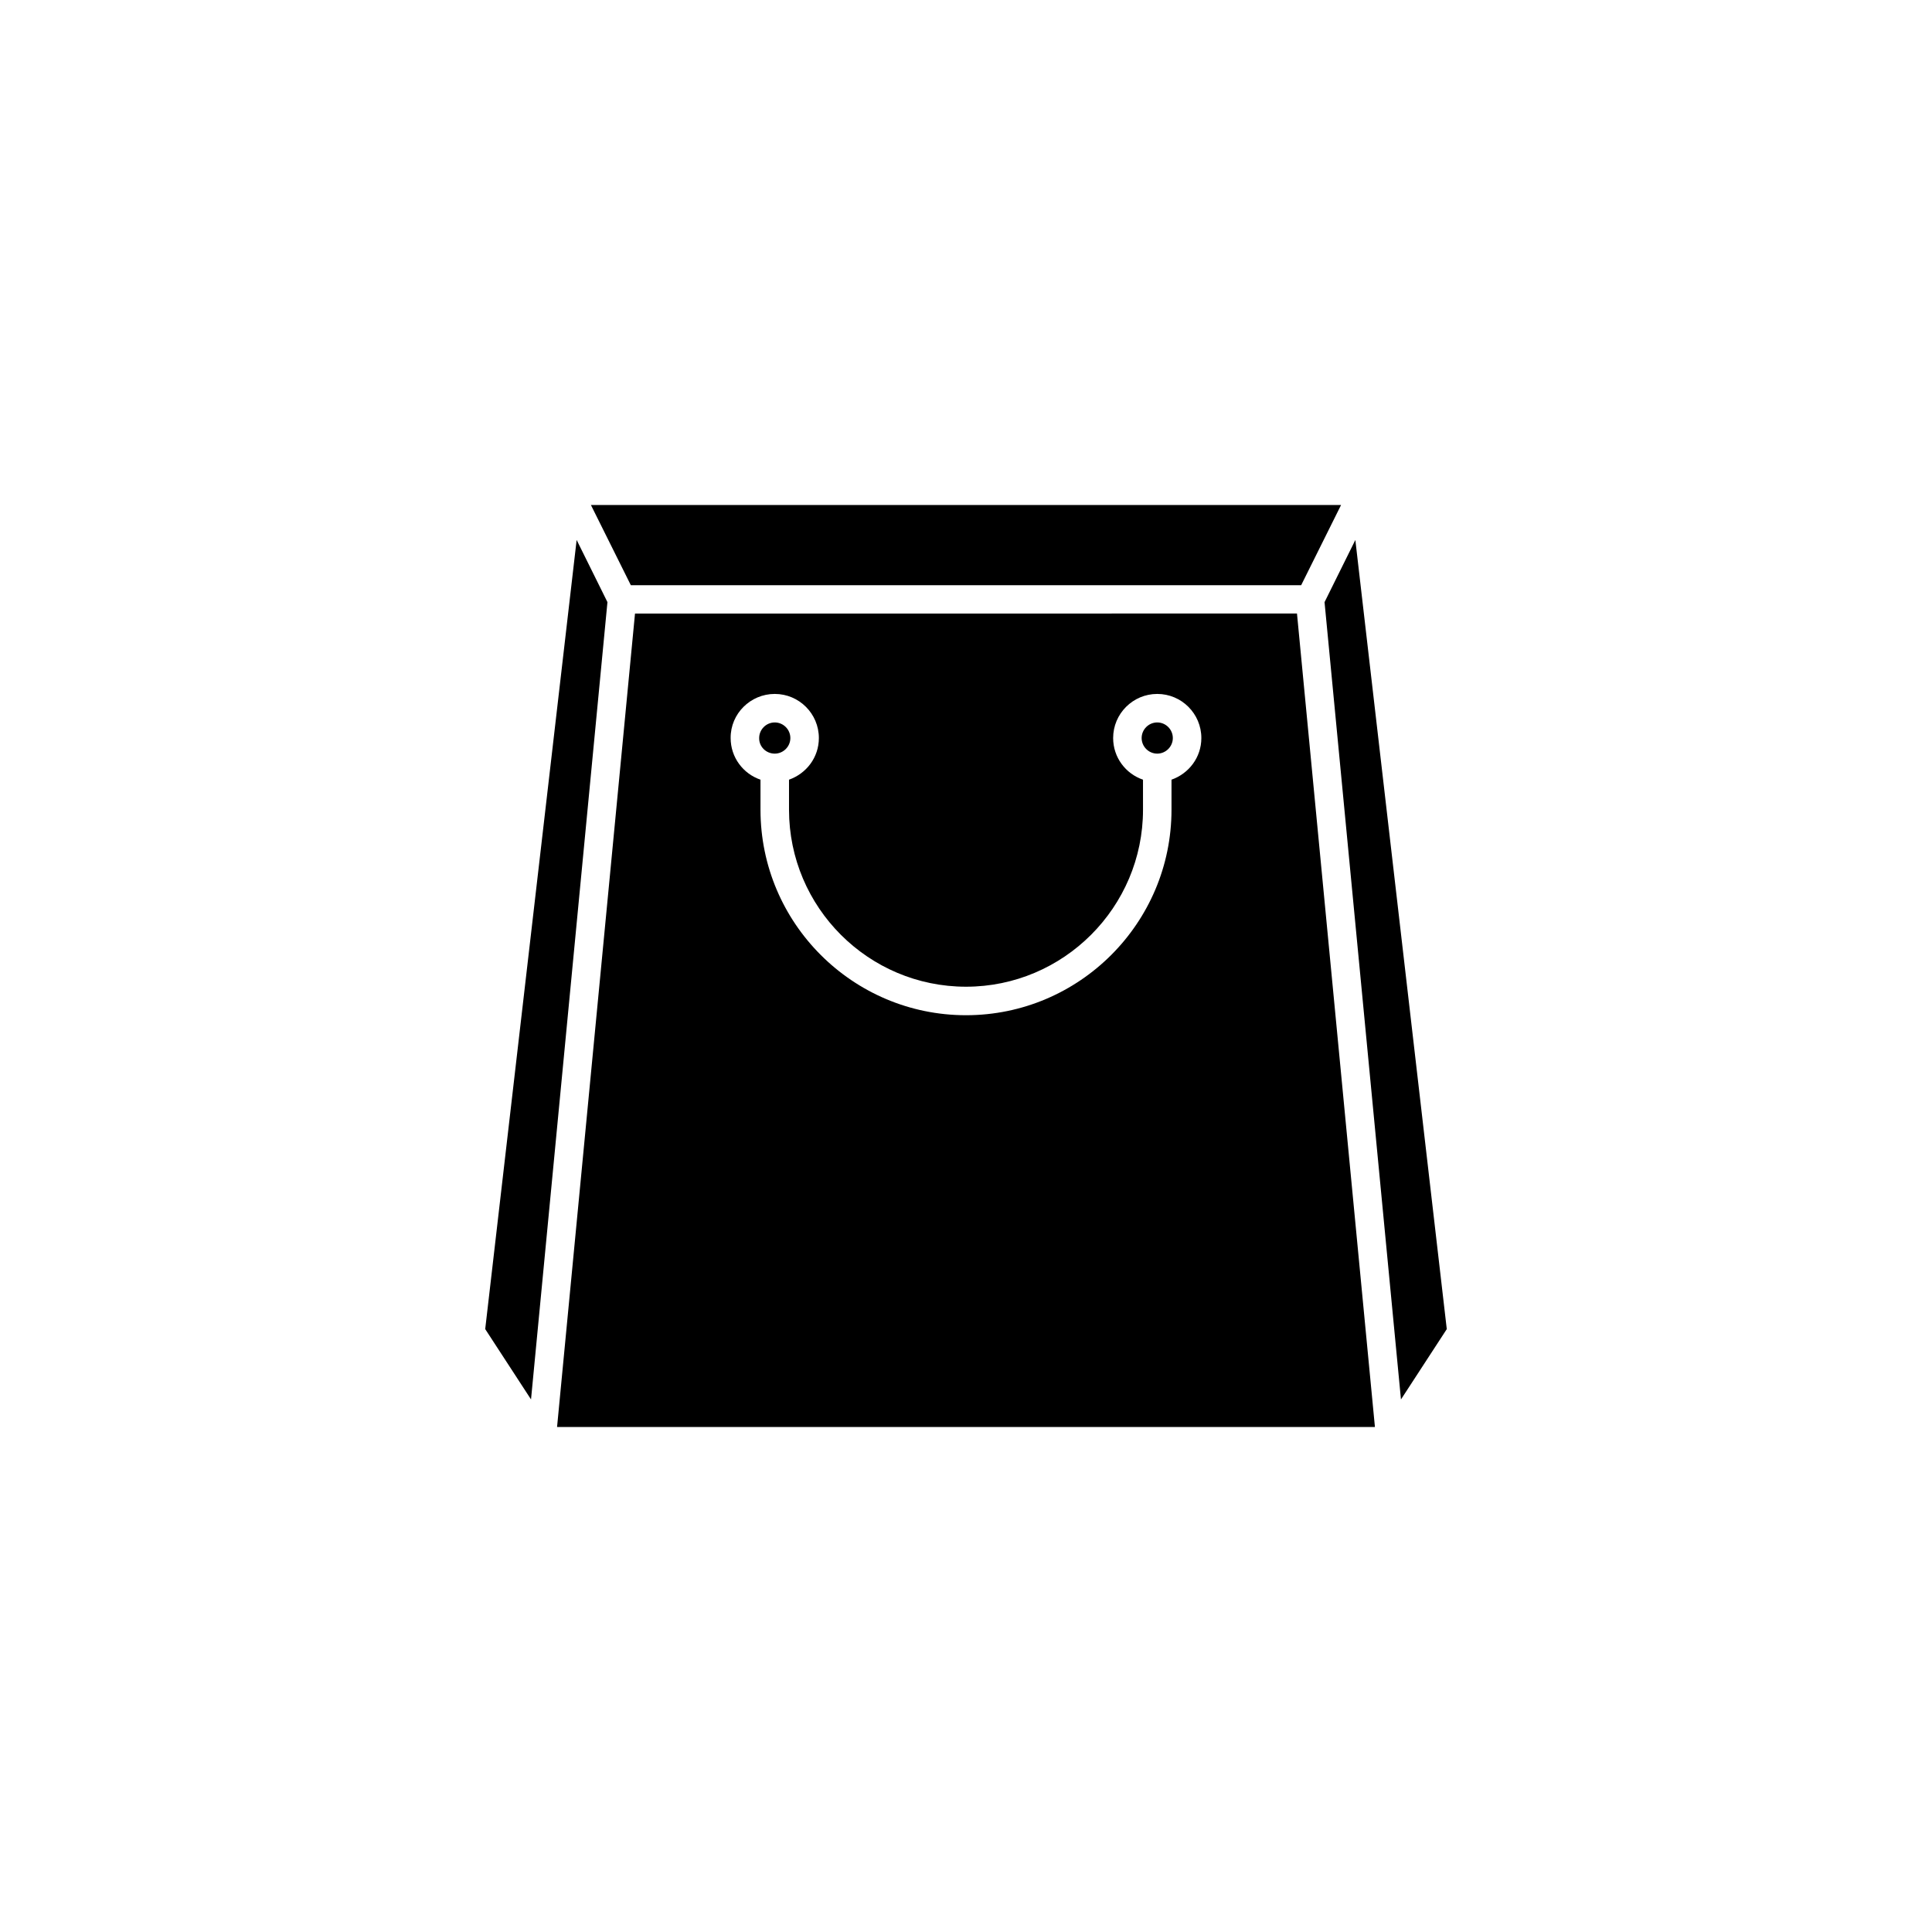
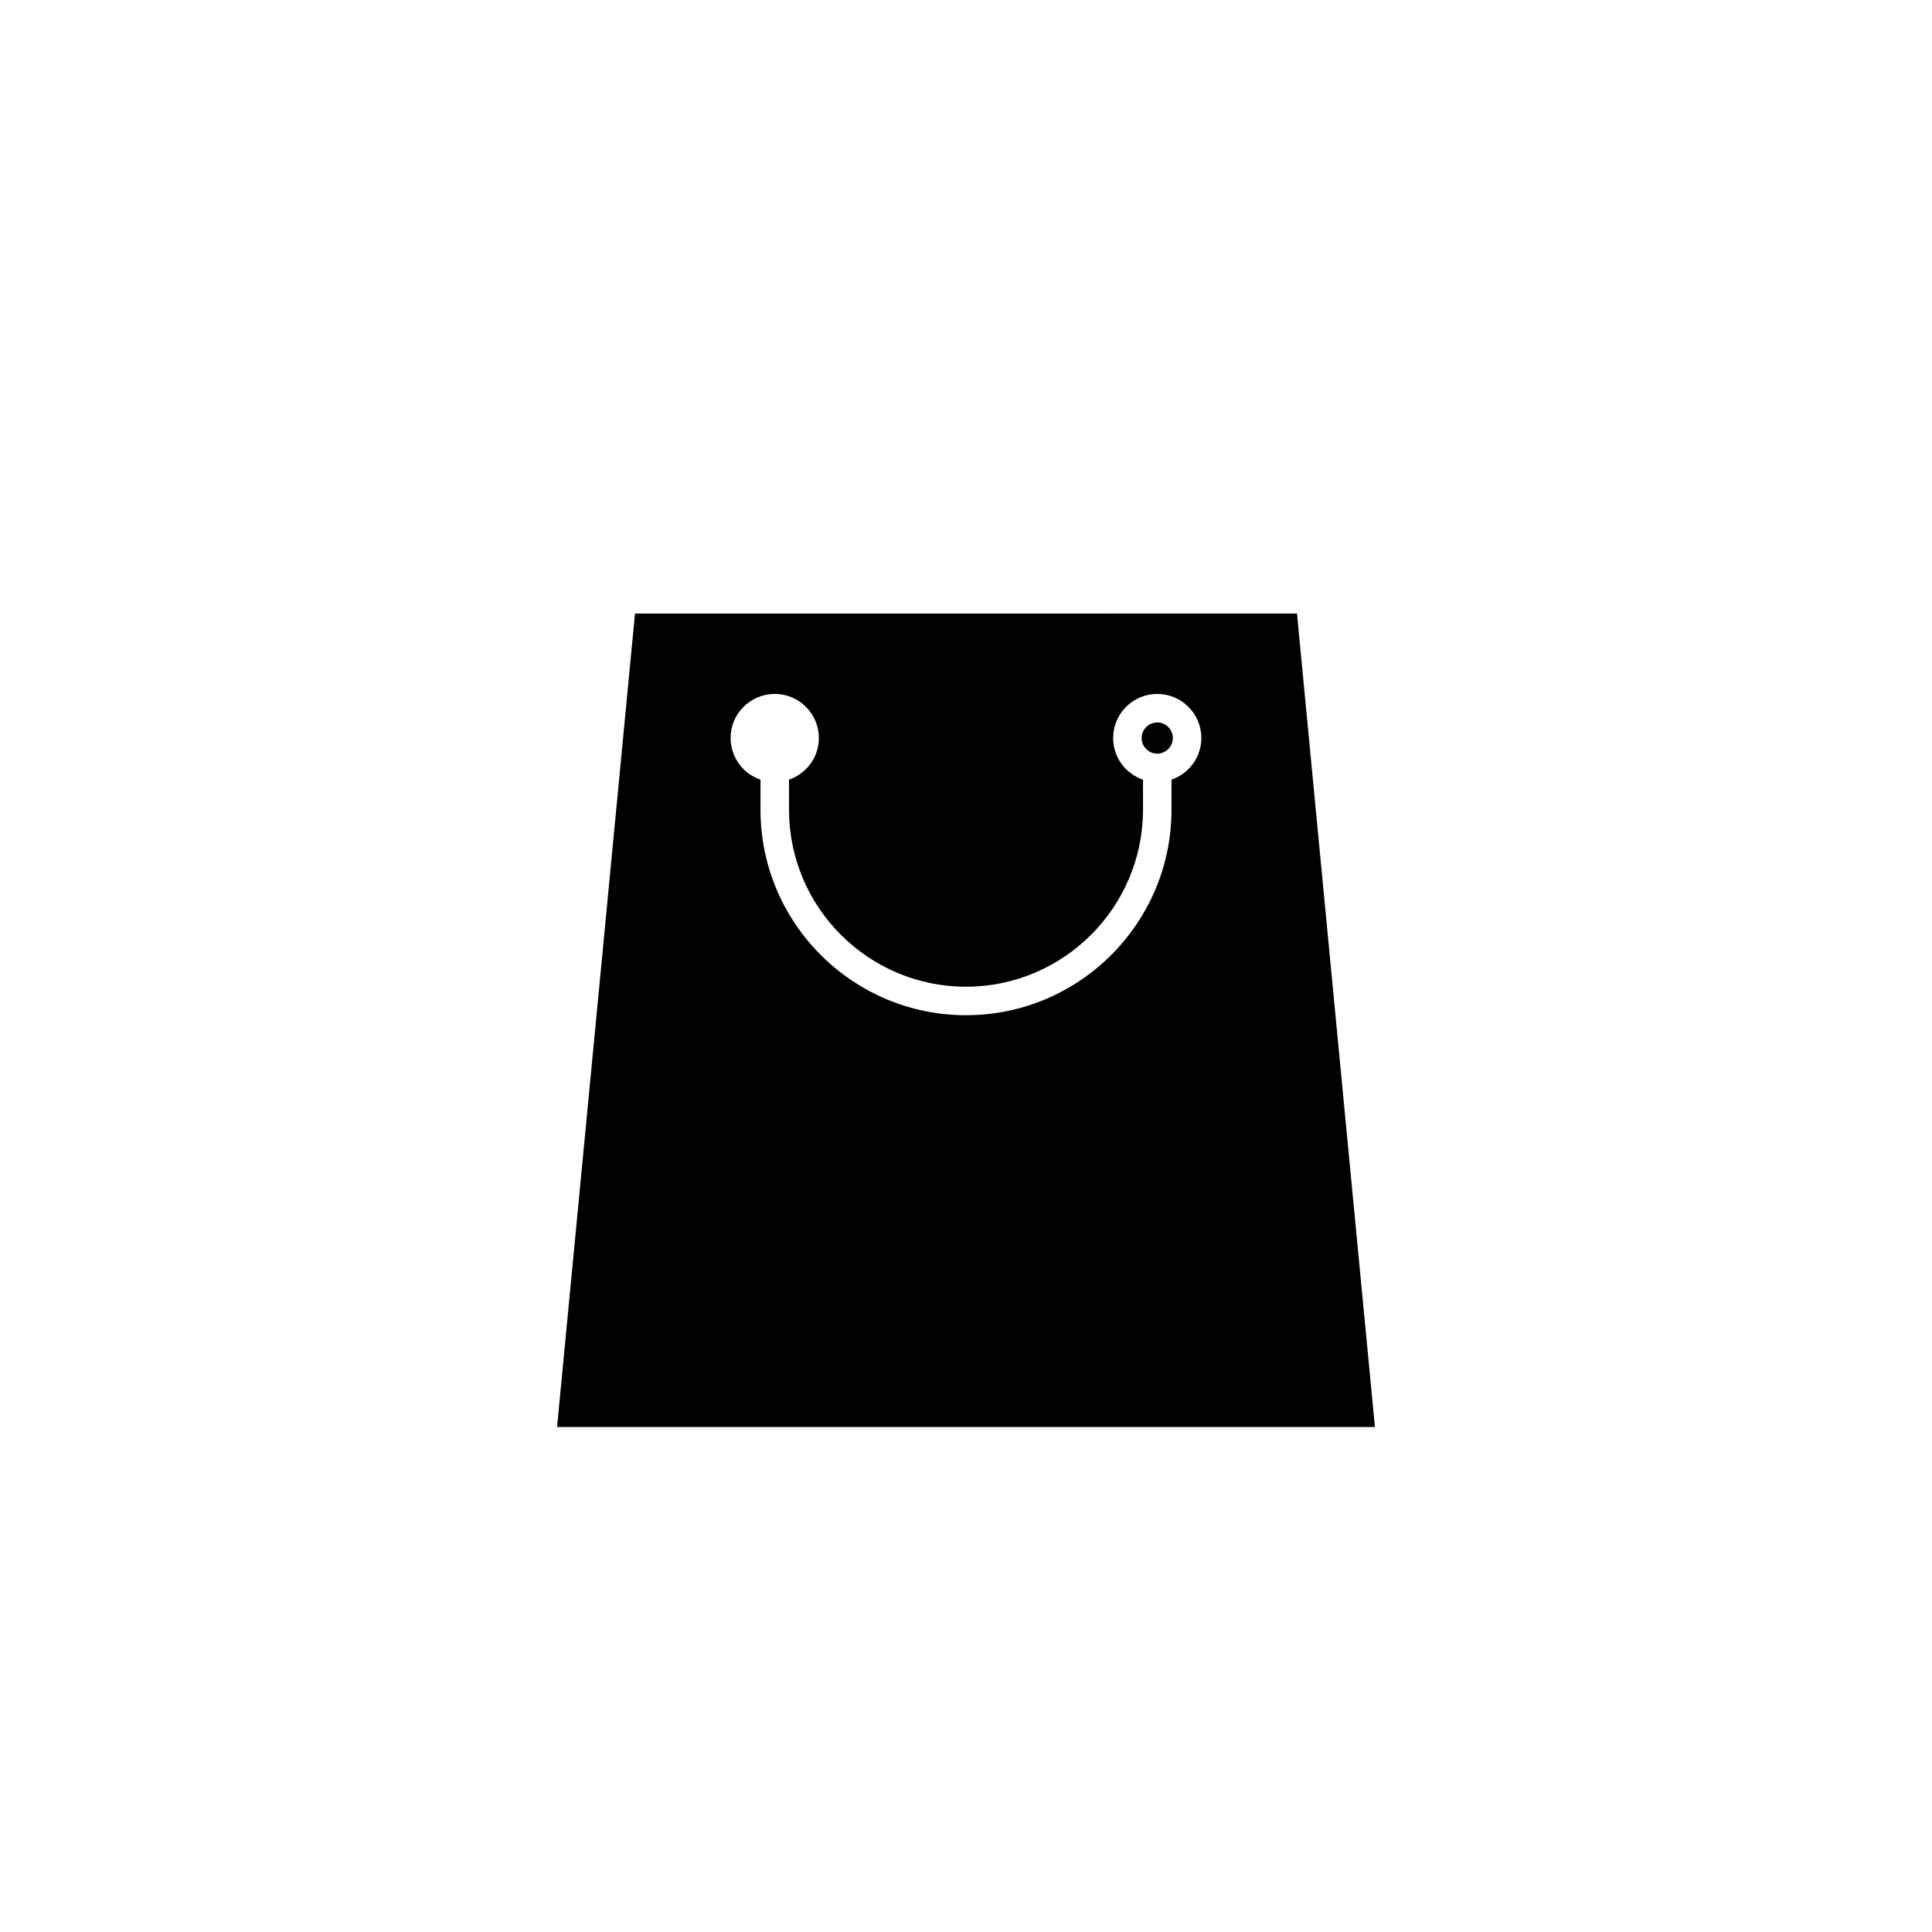
<svg xmlns="http://www.w3.org/2000/svg" fill="#000000" width="800px" height="800px" version="1.1" viewBox="144 144 512 512">
  <g>
-     <path d="m304.98 303.57-8.164-16.477-24.23 209.13 12.141 18.641z" />
-     <path d="m515.27 514.87 12.141-18.641-24.23-209.13-8.164 16.477z" />
    <path d="m508.37 522.17-20.656-215.58-175.43 0.004-20.656 215.58zm-159.05-194.27c6.449 0 11.688 5.238 11.688 11.688 0 5.141-3.324 9.422-7.91 11.035v7.961c0 25.895 21.059 46.906 46.906 46.906 25.844 0 46.906-21.059 46.906-46.906l-0.004-7.961c-4.586-1.562-7.91-5.894-7.91-11.035 0-6.449 5.238-11.688 11.688-11.688 6.449 0 11.688 5.238 11.688 11.688 0 5.141-3.324 9.422-7.91 11.035v7.961c0 30.027-24.434 54.461-54.461 54.461s-54.461-24.434-54.461-54.461v-7.961c-4.586-1.562-7.91-5.894-7.91-11.035-0.047-6.445 5.242-11.688 11.691-11.688z" />
-     <path d="m311.18 299.09h177.64l10.578-21.262h-198.8z" />
-     <path d="m349.32 343.72c2.266 0 4.133-1.863 4.133-4.133 0-2.266-1.863-4.133-4.133-4.133-2.266 0-4.133 1.863-4.133 4.133-0.051 2.269 1.812 4.133 4.133 4.133z" />
    <path d="m450.68 343.72c2.266 0 4.133-1.863 4.133-4.133 0-2.266-1.863-4.133-4.133-4.133-2.266 0-4.133 1.863-4.133 4.133 0 2.269 1.863 4.133 4.133 4.133z" />
  </g>
</svg>